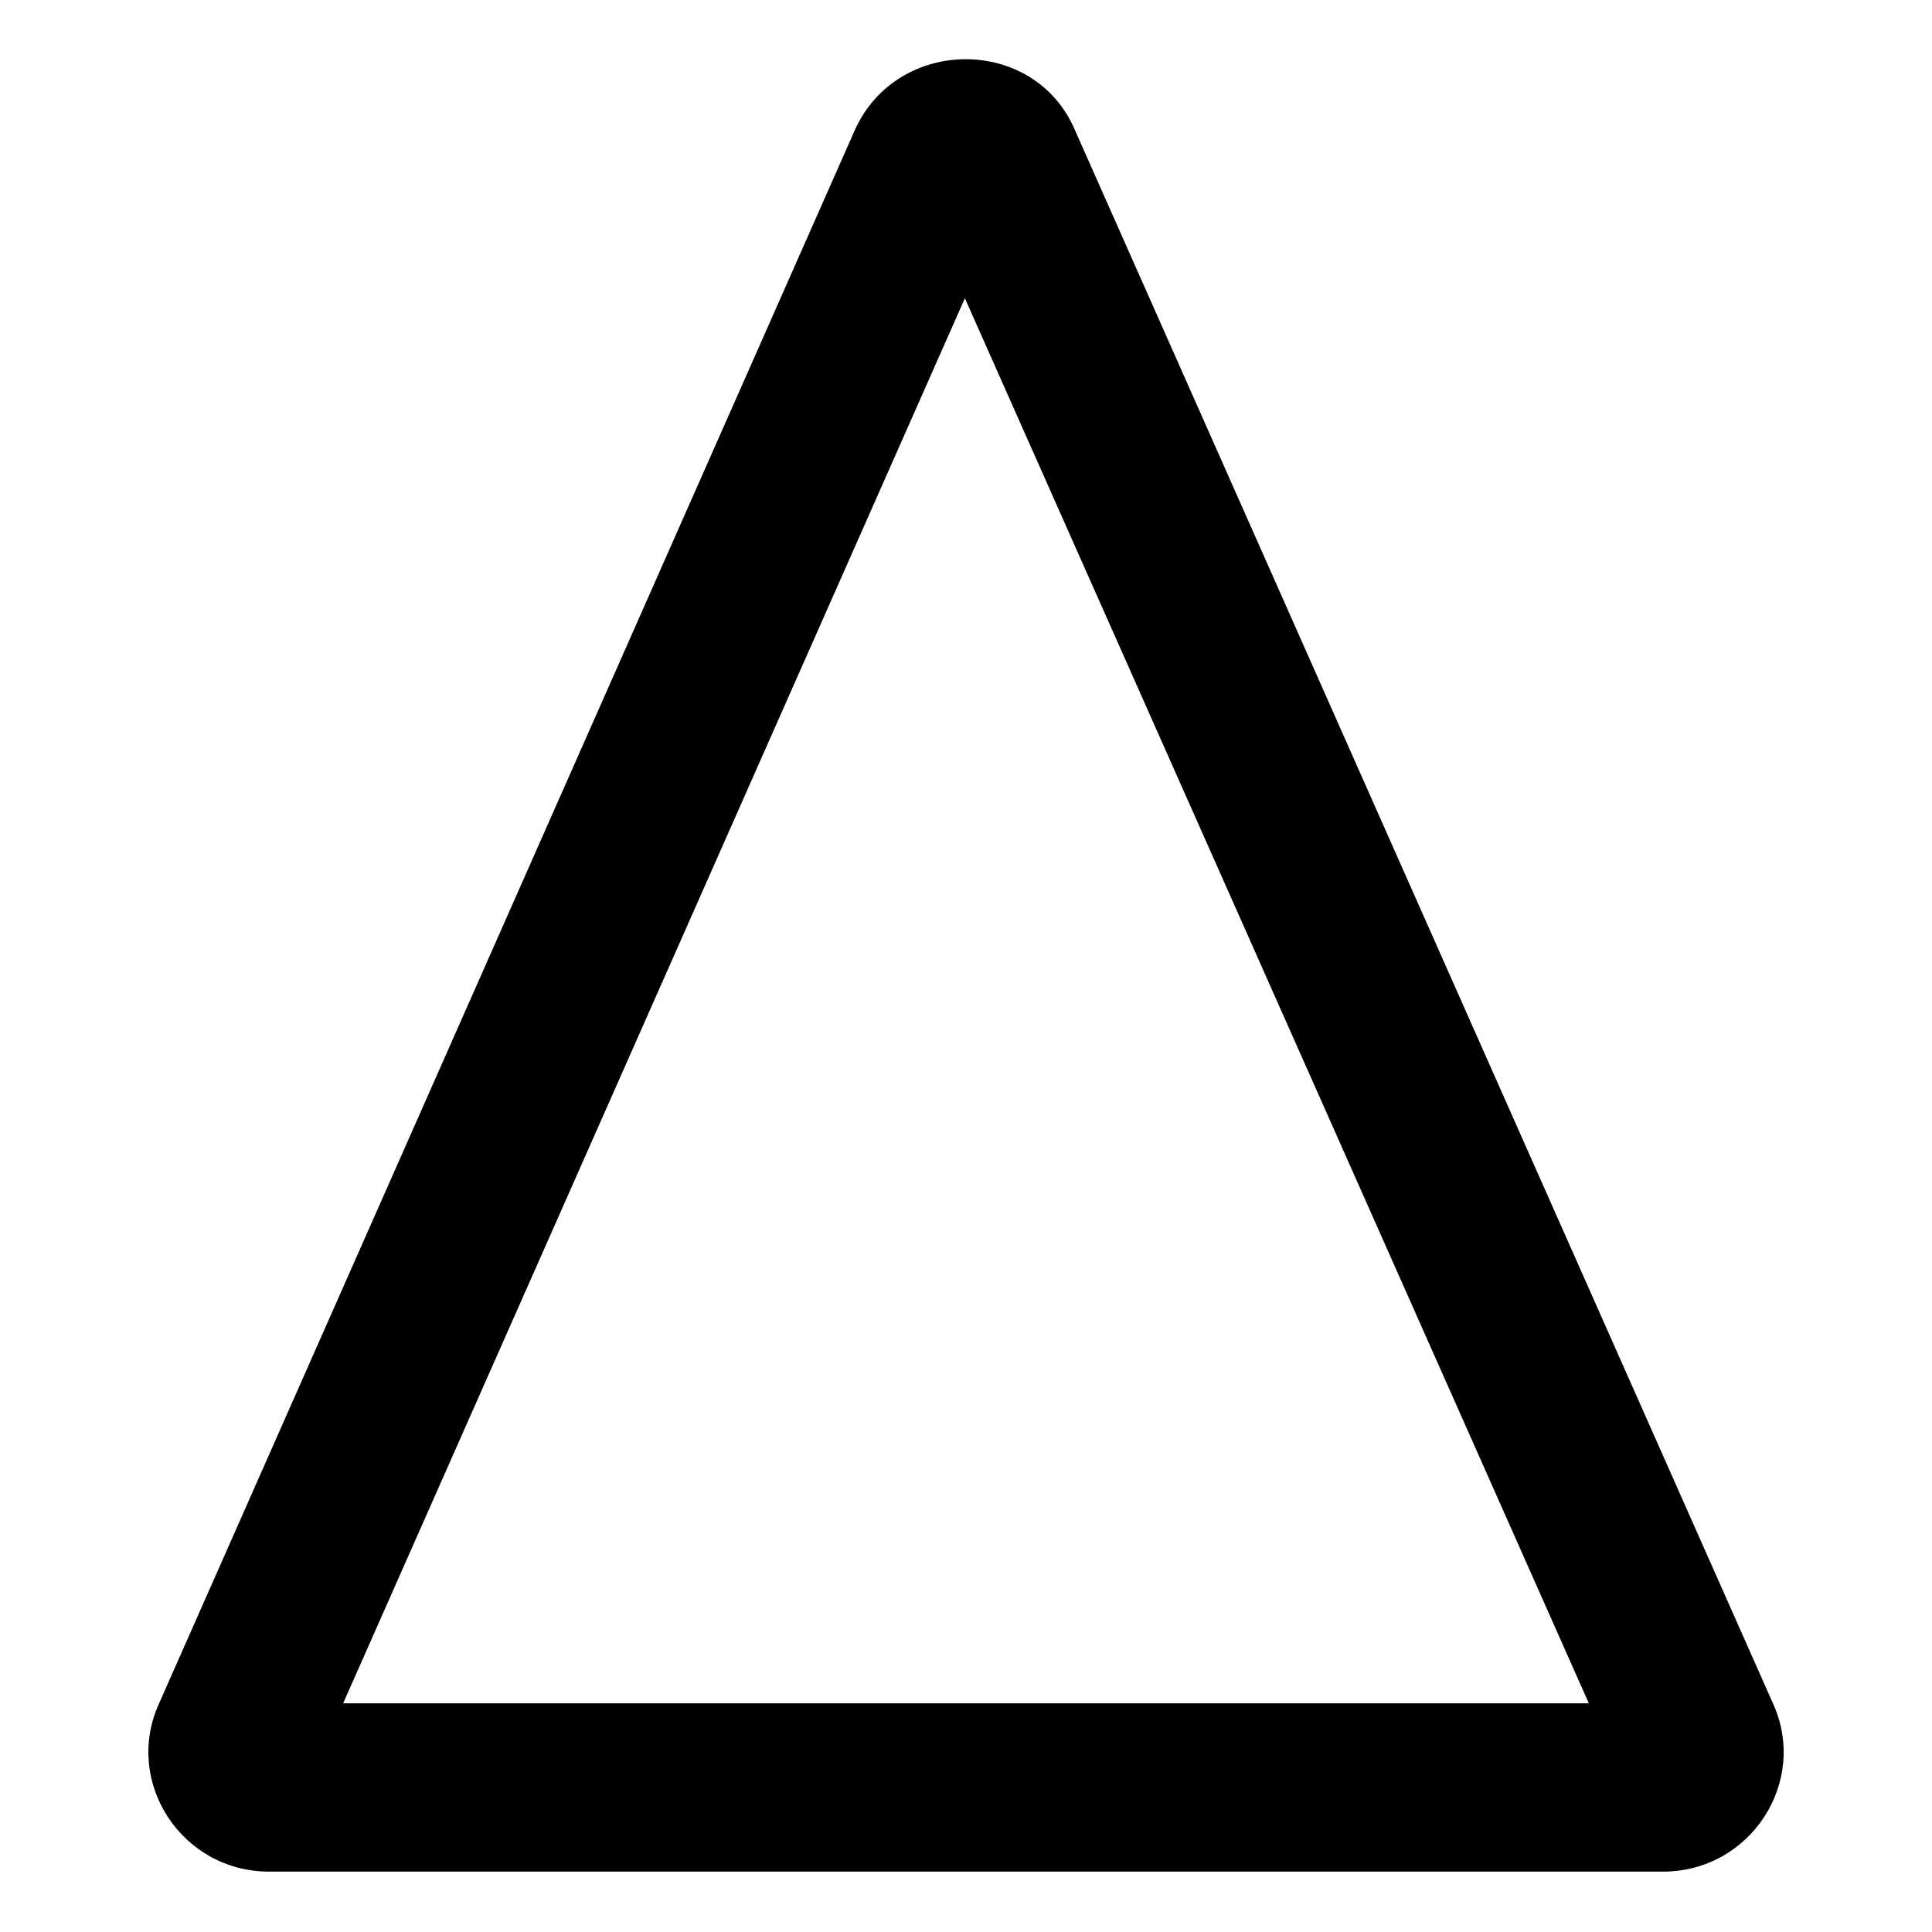
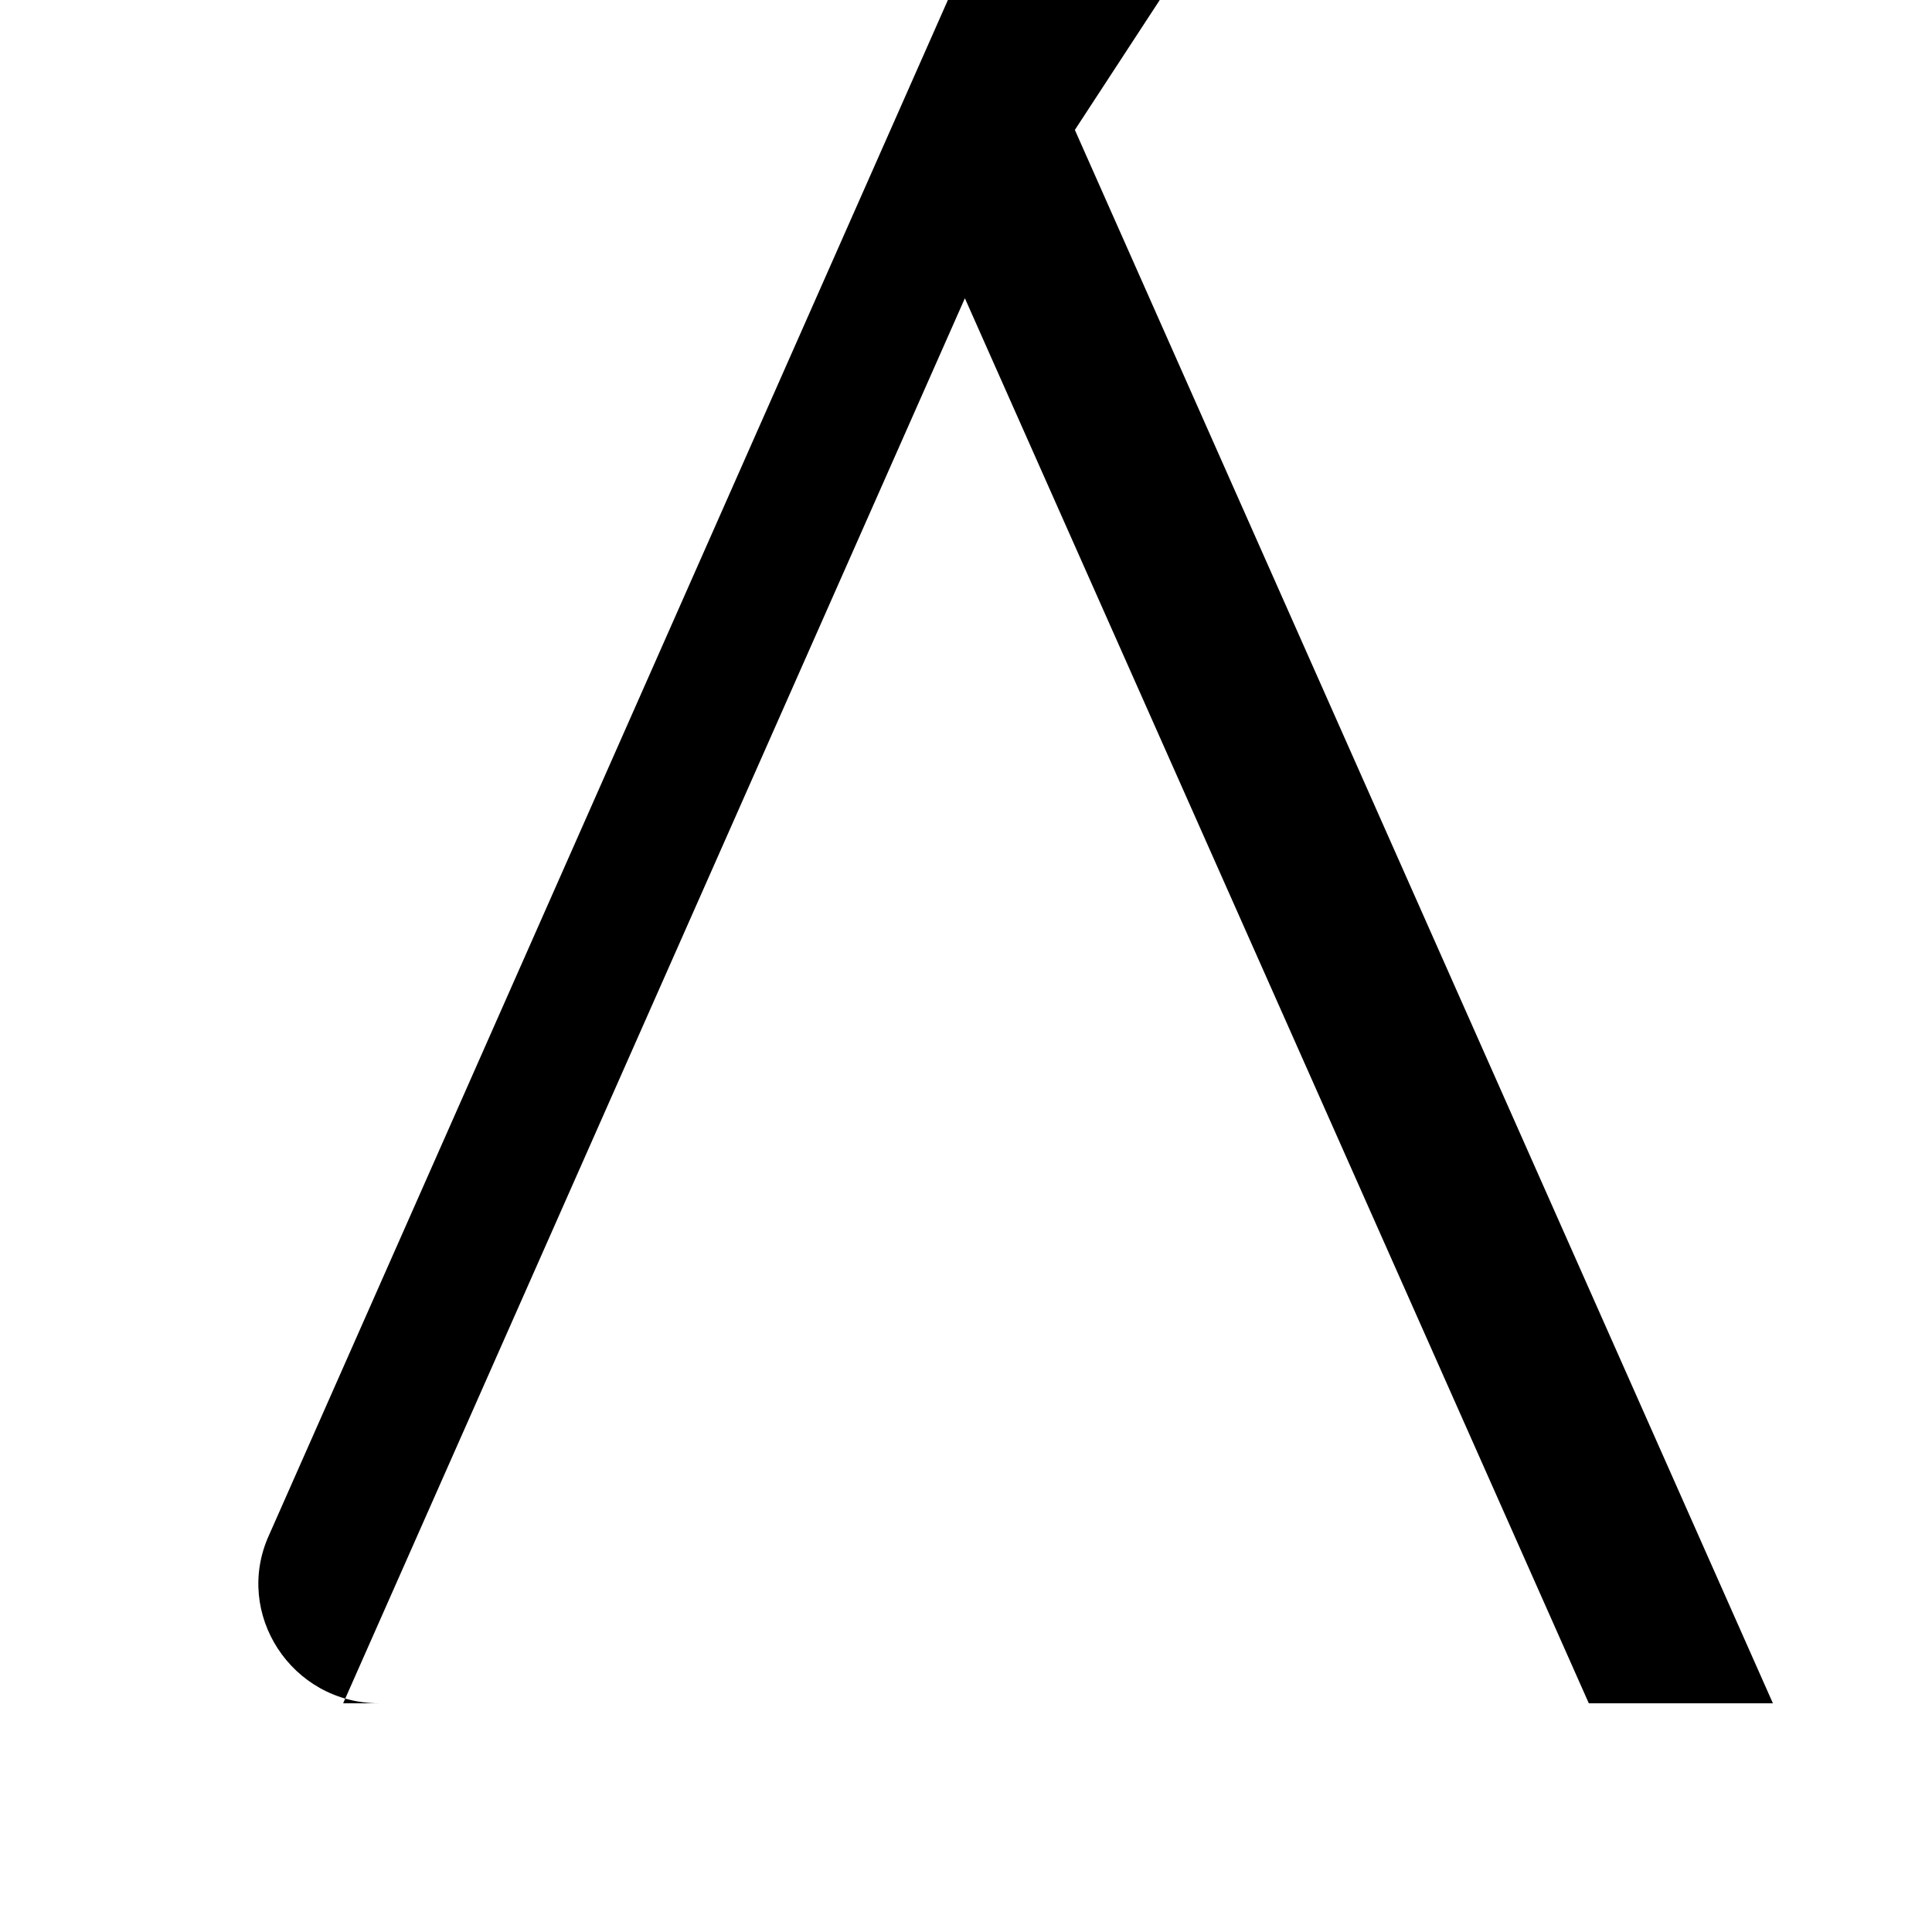
<svg xmlns="http://www.w3.org/2000/svg" fill="#000000" width="800px" height="800px" version="1.1" viewBox="144 144 512 512">
-   <path d="m428.85 178.43 184.99 416.96c9.516 20.82-5.949 44.609-29.145 44.609h-369.38c-23.199 0-38.664-23.793-29.145-44.609l184.39-416.96c11.301-24.98 47.586-24.98 58.293 0zm-29.145 44.609-164.77 372.36h330.12z" fill-rule="evenodd" />
+   <path d="m428.85 178.43 184.99 416.96h-369.38c-23.199 0-38.664-23.793-29.145-44.609l184.39-416.96c11.301-24.98 47.586-24.98 58.293 0zm-29.145 44.609-164.77 372.36h330.12z" fill-rule="evenodd" />
</svg>